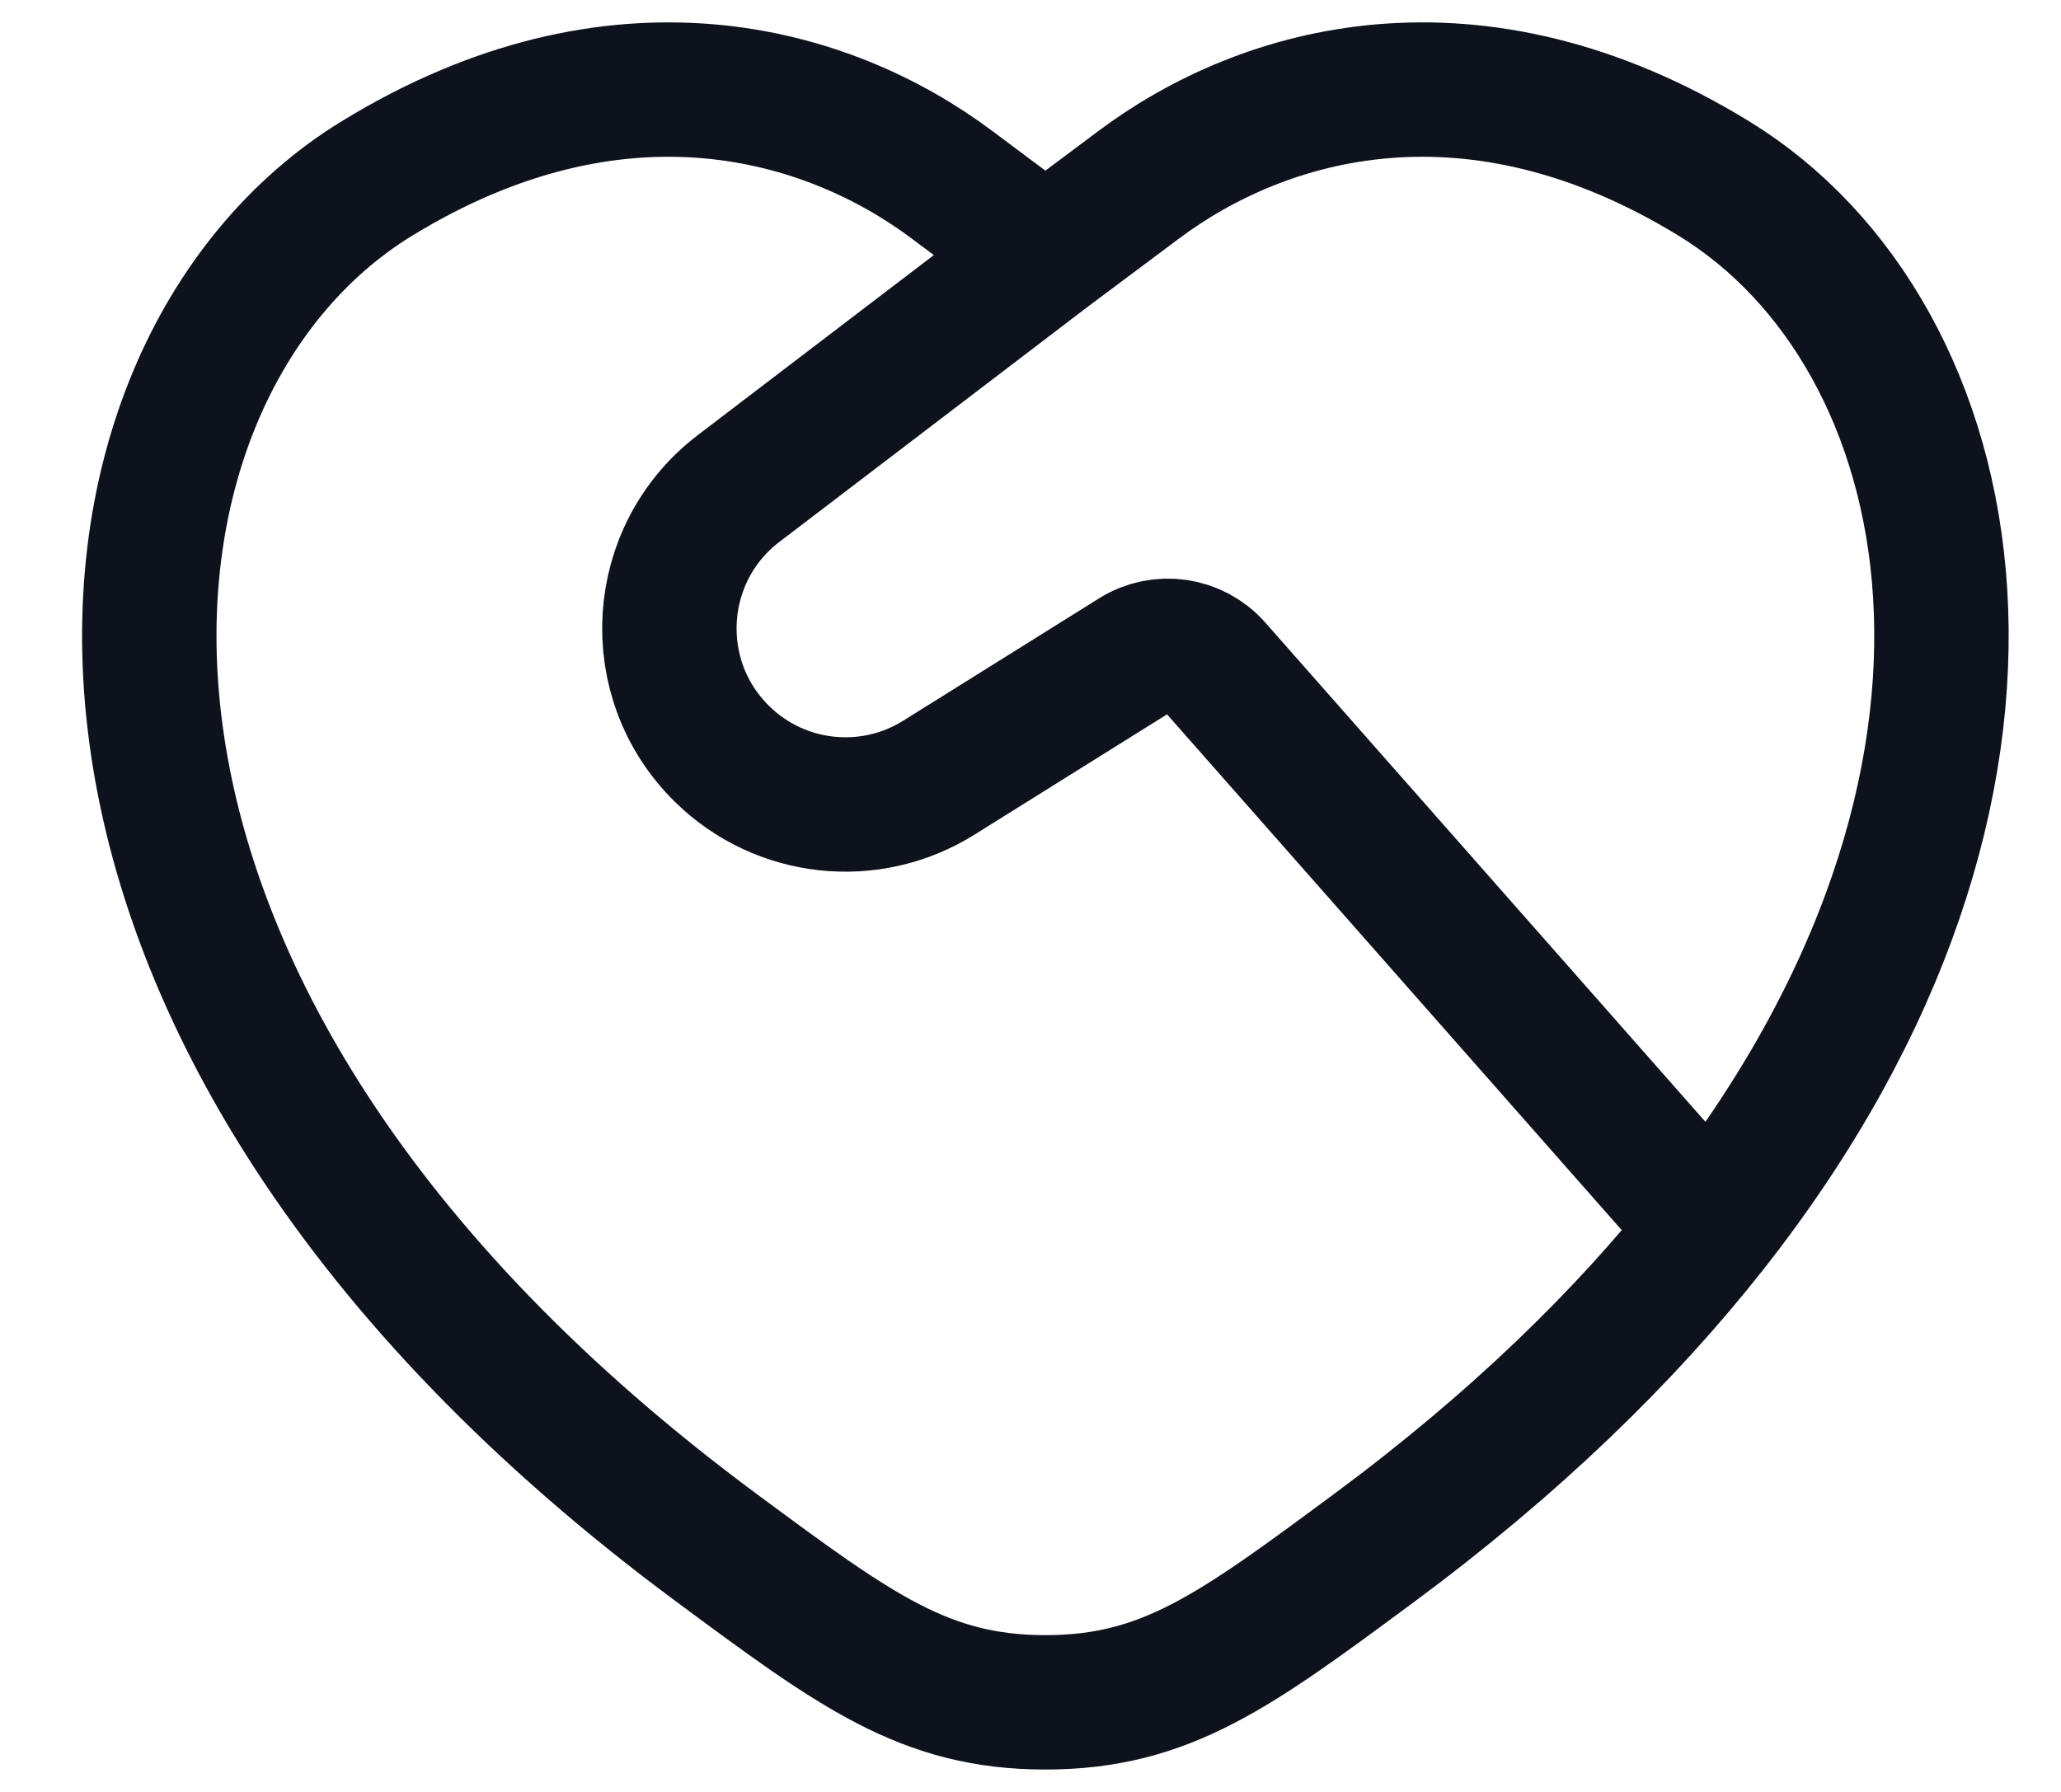
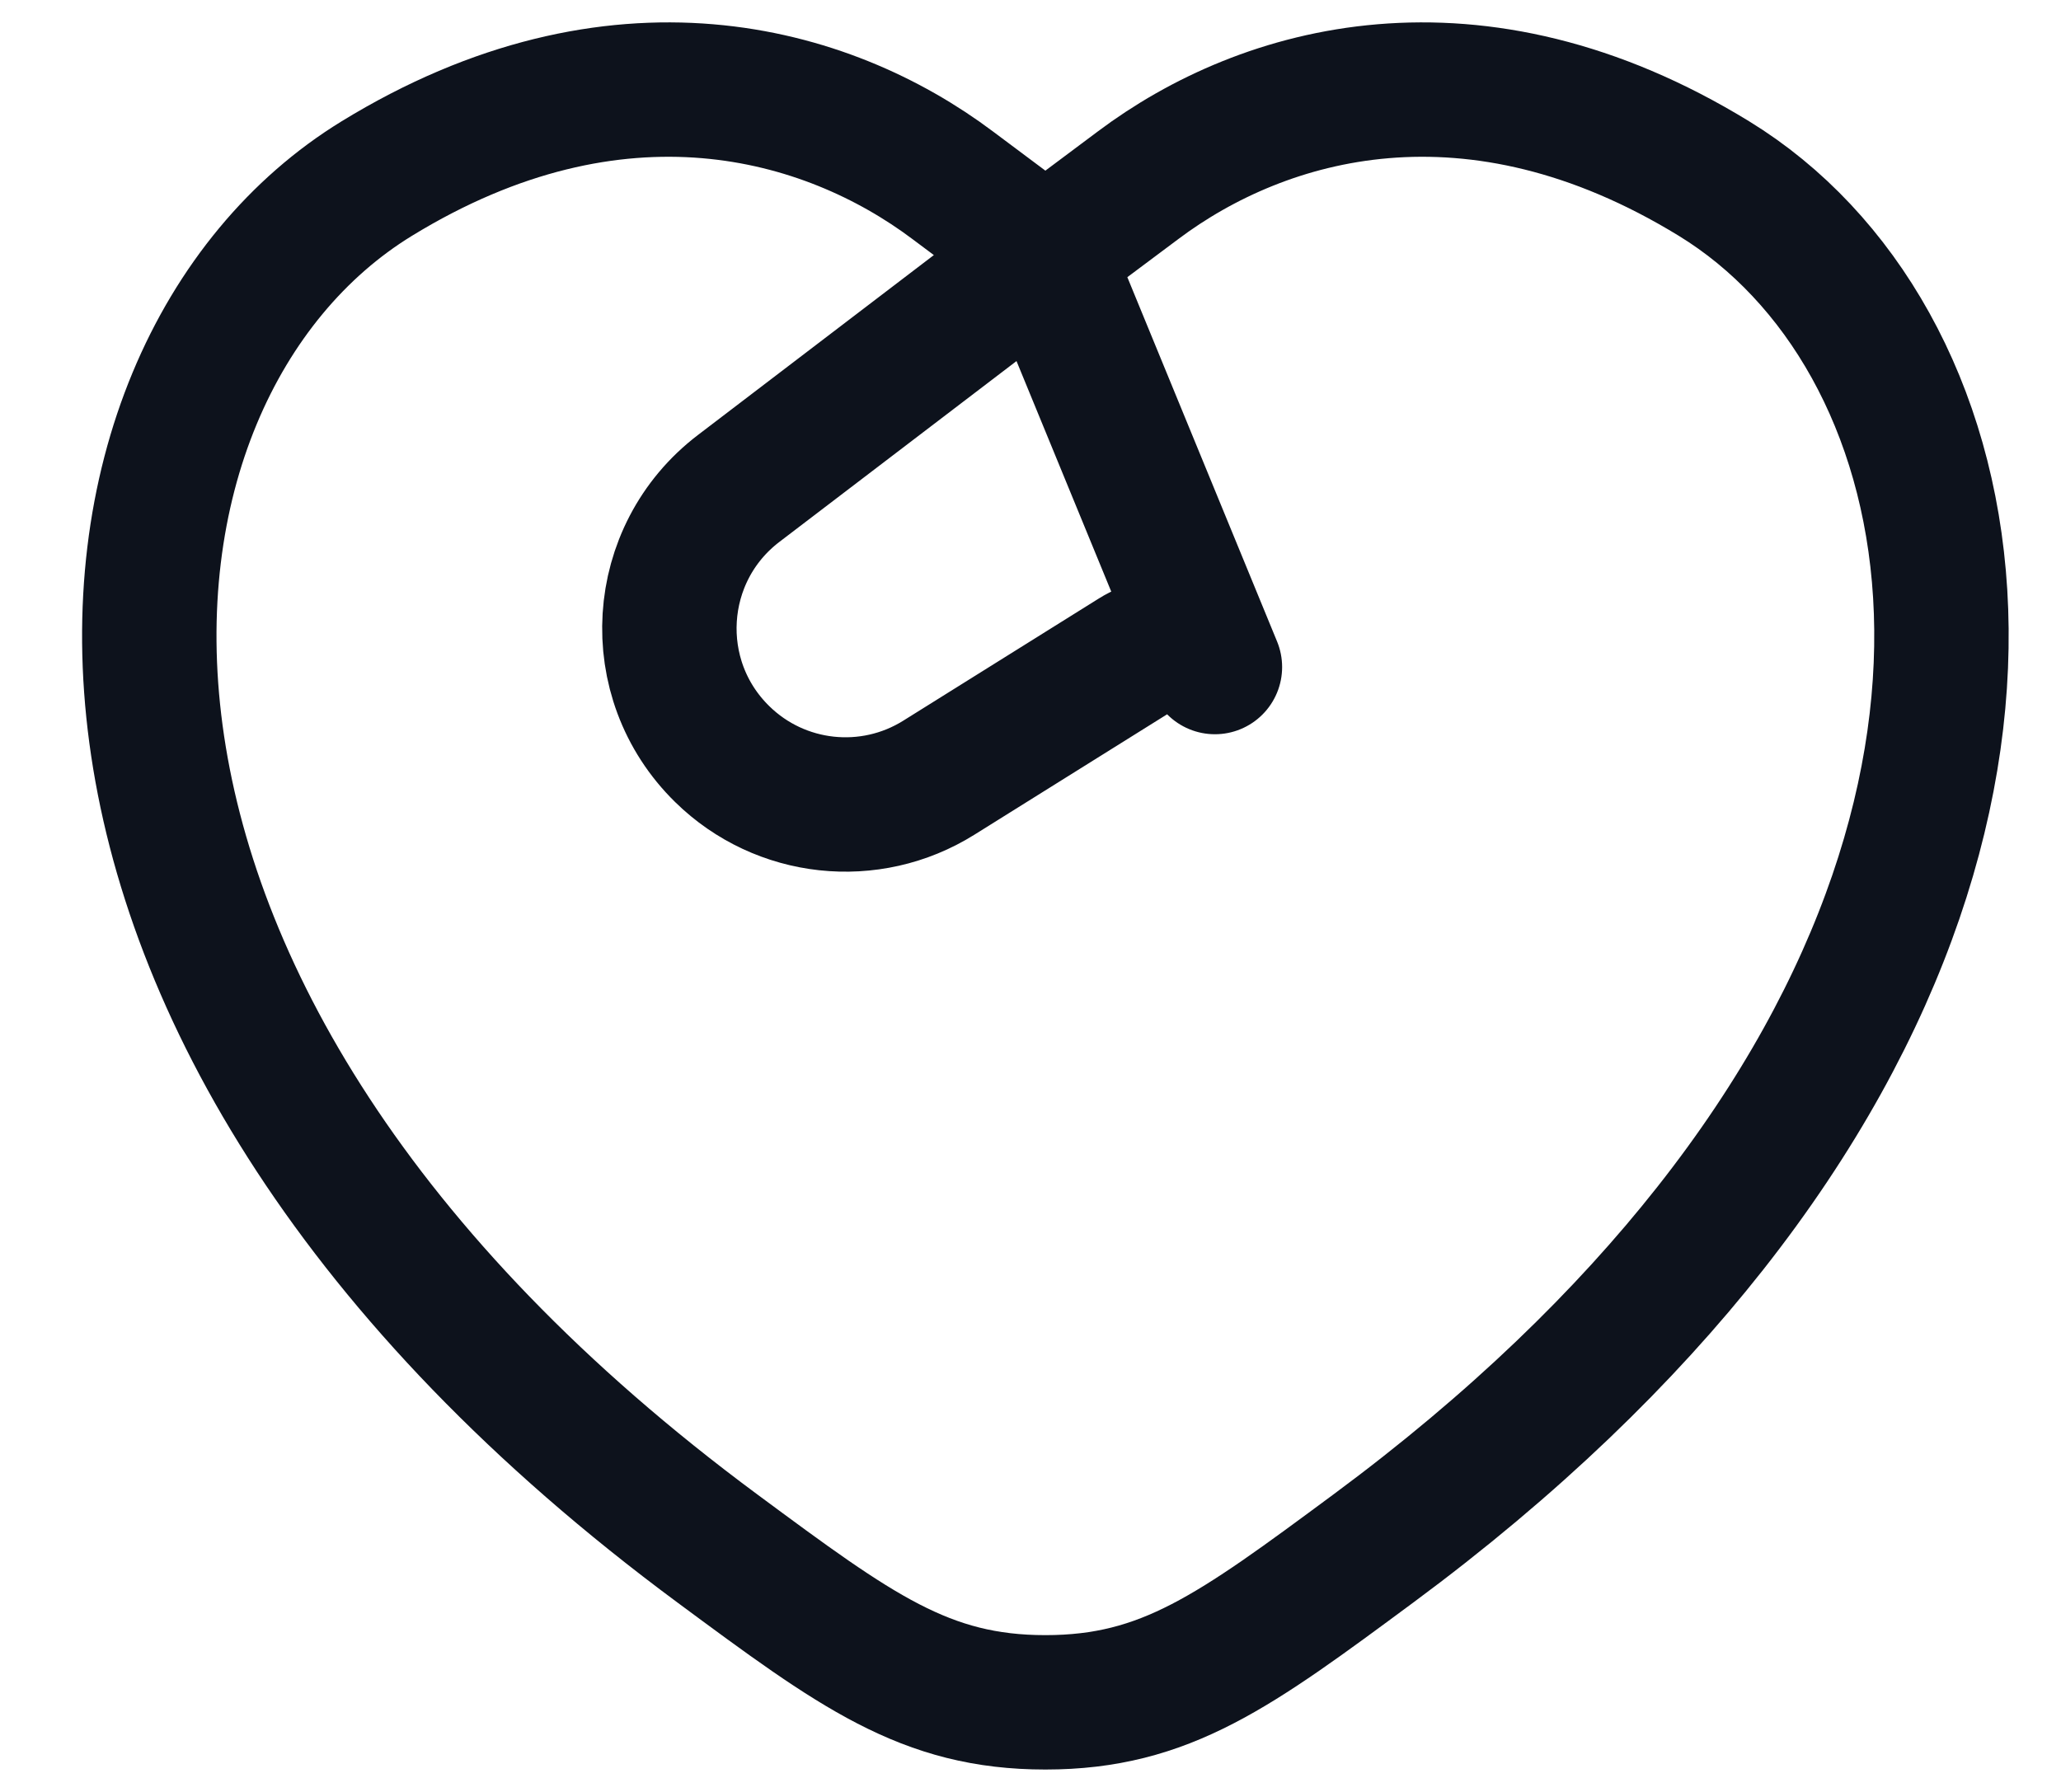
<svg xmlns="http://www.w3.org/2000/svg" width="23" height="20" viewBox="0 0 23 20" fill="none">
  <g id="elements">
-     <path id="Vector" d="M19.083 13.713C23.034 8.704 21.967 3.735 19.129 1.994C16.447 0.349 14.106 1.012 12.7 2.068L11.666 2.841M19.083 13.713C18.135 14.915 16.898 16.12 15.326 17.283C13.78 18.427 13.007 19 11.666 19C10.325 19 9.552 18.427 8.006 17.283C-0.112 11.275 0.684 4.153 4.203 1.994C6.885 0.349 9.226 1.012 10.632 2.068L11.666 2.841M19.083 13.713L13.558 7.445C13.332 7.188 12.953 7.133 12.663 7.314L10.477 8.68C9.708 9.161 8.709 9.053 8.061 8.418C7.204 7.58 7.291 6.177 8.244 5.451L11.666 2.841" stroke="#0D121C" stroke-width="1.5" stroke-linecap="round" stroke-linejoin="round" />
+     <path id="Vector" d="M19.083 13.713C23.034 8.704 21.967 3.735 19.129 1.994C16.447 0.349 14.106 1.012 12.7 2.068L11.666 2.841M19.083 13.713C18.135 14.915 16.898 16.12 15.326 17.283C13.78 18.427 13.007 19 11.666 19C10.325 19 9.552 18.427 8.006 17.283C-0.112 11.275 0.684 4.153 4.203 1.994C6.885 0.349 9.226 1.012 10.632 2.068L11.666 2.841L13.558 7.445C13.332 7.188 12.953 7.133 12.663 7.314L10.477 8.68C9.708 9.161 8.709 9.053 8.061 8.418C7.204 7.58 7.291 6.177 8.244 5.451L11.666 2.841" stroke="#0D121C" stroke-width="1.5" stroke-linecap="round" stroke-linejoin="round" />
  </g>
</svg>